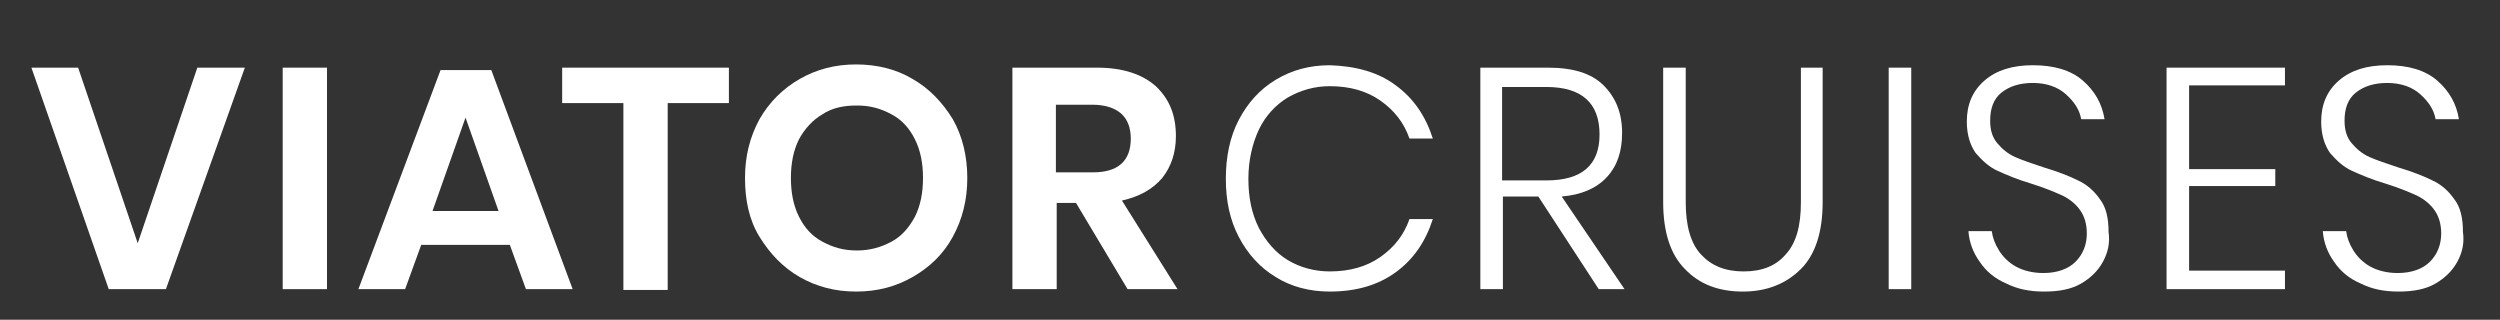
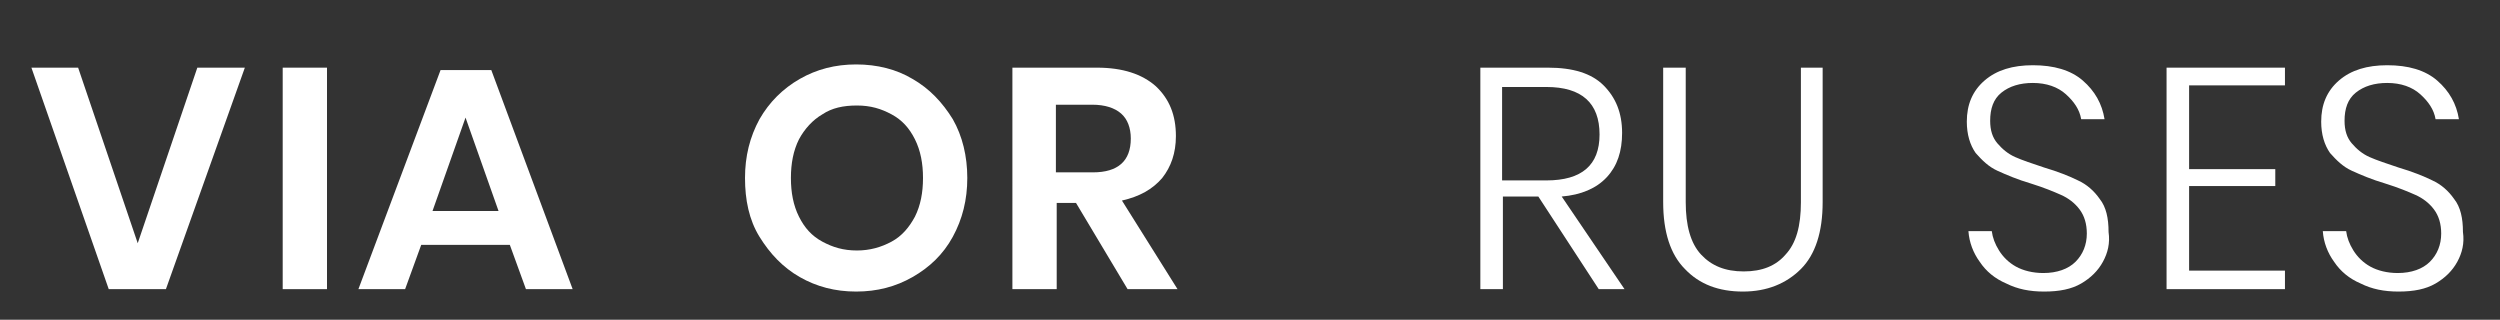
<svg xmlns="http://www.w3.org/2000/svg" version="1.1" id="Ebene_1" x="0px" y="0px" viewBox="0 0 310.4 39.7" style="enable-background:new 0 0 310.4 39.7;" xml:space="preserve">
  <rect x="0" y="0" width="310.4" height="39.7" fill="#333333" stroke="none" />
  <style type="text/css">
	.Schlagschatten{fill:none;}
	.Abgerundete_x0020_Ecken_x0020_2_x0020_Pt_x002E_{fill:#FFFFFF;stroke:#1D1D1B;stroke-miterlimit:10;}
	.Interaktiv_x0020_X_x0020_spiegeln{fill:none;}
	.Weich_x0020_abgeflachte_x0020_Kante{fill:url(#SVGID_1_);}
	.Abenddämmerung{fill:#FFFFFF;}
	.Laub_GS{fill:#FFDD00;}
	.Pompadour_GS{fill-rule:evenodd;clip-rule:evenodd;fill:#51AEE2;}
	.st0{fill:#FFFFFF;}
</style>
  <linearGradient id="SVGID_1_" gradientUnits="userSpaceOnUse" x1="0" y1="-60.261" x2="0.707" y2="-59.554">
    <stop offset="0" style="stop-color:#E6E6EB" />
    <stop offset="0.175" style="stop-color:#E2E2E7" />
    <stop offset="0.355" style="stop-color:#D6D6DB" />
    <stop offset="0.537" style="stop-color:#C2C3C6" />
    <stop offset="0.72" style="stop-color:#A5A7A9" />
    <stop offset="0.903" style="stop-color:#818485" />
    <stop offset="1" style="stop-color:#6B6E6E" />
  </linearGradient>
  <g>
    <path class="st0" d="M9.7,8.4l7.4,21.8l7.4-21.8h5.9l-9.8,27.5h-7.1L3.9,8.4H9.7z" />
-     <path class="st0" d="M40.6,8.4v27.5h-5.5V8.4H40.6z" />
+     <path class="st0" d="M40.6,8.4v27.5h-5.5V8.4H40.6" />
    <path class="st0" d="M63.3,30.4h-11l-2,5.5h-5.8L54.7,8.7H61l10.1,27.2h-5.8L63.3,30.4z M61.9,26.2l-4.1-11.6l-4.1,11.6H61.9z" />
-     <path class="st0" d="M90.5,8.4v4.4h-7.6v23.2h-5.5V12.8h-7.6V8.4H90.5z" />
    <path class="st0" d="M113.3,9.8c2.1,1.2,3.7,2.9,5,5c1.2,2.1,1.8,4.6,1.8,7.3s-0.6,5.1-1.8,7.3s-2.9,3.8-5,5   c-2.1,1.2-4.4,1.8-7,1.8c-2.6,0-4.9-0.6-7-1.8c-2.1-1.2-3.7-2.9-5-5s-1.8-4.6-1.8-7.3s0.6-5.1,1.8-7.3c1.2-2.1,2.9-3.8,5-5   c2.1-1.2,4.4-1.8,7-1.8C108.9,8,111.3,8.6,113.3,9.8z M102.1,14.2c-1.2,0.7-2.2,1.8-2.9,3.1c-0.7,1.4-1,3-1,4.8s0.3,3.4,1,4.8   c0.7,1.4,1.6,2.4,2.9,3.1s2.6,1.1,4.3,1.1c1.6,0,3-0.4,4.3-1.1s2.2-1.8,2.9-3.1c0.7-1.4,1-3,1-4.8s-0.3-3.4-1-4.8   c-0.7-1.4-1.6-2.4-2.9-3.1s-2.6-1.1-4.3-1.1C104.7,13.1,103.3,13.4,102.1,14.2z" />
    <path class="st0" d="M140,35.9l-6.4-10.7h-2.4v10.7h-5.5V8.4h10.5c3.2,0,5.6,0.8,7.3,2.3c1.7,1.6,2.5,3.6,2.5,6.2   c0,2.1-0.6,3.8-1.7,5.2c-1.2,1.4-2.8,2.3-5,2.8l6.9,11H140z M131.2,21.4h4.5c3.1,0,4.7-1.4,4.7-4.2c0-1.3-0.4-2.4-1.2-3.1   c-0.8-0.7-2-1.1-3.6-1.1h-4.5V21.4z" />
  </g>
  <g>
-     <path class="st0" d="M173.3,10.6c2.2,1.6,3.7,3.8,4.6,6.6H175c-0.7-2-1.9-3.5-3.6-4.7c-1.7-1.2-3.8-1.8-6.3-1.8   c-1.9,0-3.6,0.5-5.2,1.4c-1.5,0.9-2.8,2.3-3.6,4s-1.3,3.8-1.3,6.1c0,2.3,0.4,4.3,1.3,6.1c0.9,1.7,2.1,3.1,3.6,4   c1.5,0.9,3.3,1.4,5.2,1.4c2.5,0,4.6-0.6,6.3-1.8c1.7-1.2,2.9-2.7,3.6-4.7h2.9c-0.9,2.8-2.4,5-4.6,6.6c-2.2,1.6-4.9,2.4-8.2,2.4   c-2.5,0-4.8-0.6-6.7-1.8c-2-1.2-3.5-2.9-4.6-5c-1.1-2.1-1.6-4.5-1.6-7.2c0-2.7,0.5-5.2,1.6-7.3c1.1-2.1,2.6-3.8,4.6-5   c2-1.2,4.2-1.8,6.7-1.8C168.4,8.2,171.2,9,173.3,10.6z" />
    <path class="st0" d="M198.5,35.9l-7.5-11.5h-4.4v11.5h-2.8V8.4h8.4c3.1,0,5.4,0.7,6.9,2.2c1.5,1.5,2.3,3.4,2.3,5.9   c0,2.3-0.6,4.1-1.9,5.5c-1.3,1.4-3.2,2.2-5.6,2.4l7.8,11.5H198.5z M186.5,22.4h5.5c4.4,0,6.6-1.9,6.6-5.7c0-3.9-2.2-5.9-6.6-5.9   h-5.5V22.4z" />
    <path class="st0" d="M209.3,8.4v16.7c0,2.9,0.6,5.1,1.9,6.5c1.3,1.4,3,2.1,5.3,2.1s4-0.7,5.2-2.1c1.3-1.4,1.9-3.5,1.9-6.5V8.4h2.7   v16.7c0,3.7-0.9,6.5-2.7,8.3c-1.8,1.8-4.2,2.8-7.2,2.8c-3,0-5.4-0.9-7.2-2.8c-1.8-1.8-2.7-4.6-2.7-8.3V8.4H209.3z" />
-     <path class="st0" d="M237.3,8.4v27.5h-2.8V8.4H237.3z" />
    <path class="st0" d="M261.1,32.5c-0.6,1.1-1.5,2-2.7,2.7c-1.2,0.7-2.7,1-4.6,1c-1.8,0-3.3-0.3-4.7-1c-1.4-0.6-2.5-1.5-3.3-2.7   c-0.8-1.1-1.3-2.4-1.4-3.8h2.9c0.1,0.8,0.4,1.6,0.9,2.4s1.2,1.5,2.1,2c0.9,0.5,2.1,0.8,3.4,0.8c1.7,0,3.1-0.5,4-1.4   c0.9-0.9,1.4-2.1,1.4-3.5c0-1.2-0.3-2.2-0.9-3c-0.6-0.8-1.4-1.4-2.3-1.8c-0.9-0.4-2.1-0.9-3.7-1.4c-1.7-0.5-3.1-1.1-4.2-1.6   c-1.1-0.5-1.9-1.3-2.7-2.2c-0.7-1-1.1-2.3-1.1-3.9c0-2.1,0.7-3.8,2.2-5.1c1.5-1.3,3.5-1.9,6-1.9c2.6,0,4.7,0.6,6.2,1.9   c1.5,1.3,2.4,2.9,2.7,4.8h-2.9c-0.2-1.2-0.9-2.2-1.9-3.1s-2.4-1.4-4.1-1.4c-1.6,0-2.9,0.4-3.9,1.2c-1,0.8-1.4,2-1.4,3.5   c0,1.2,0.3,2.1,0.9,2.8c0.6,0.7,1.3,1.3,2.2,1.7c0.9,0.4,2.1,0.8,3.6,1.3c1.7,0.5,3.2,1.1,4.2,1.6c1.1,0.5,2,1.3,2.7,2.3   c0.8,1,1.1,2.4,1.1,4.1C262,30.2,261.7,31.4,261.1,32.5z" />
    <path class="st0" d="M271.8,10.7V21h10.7v2.1h-10.7v10.5h11.9v2.3h-14.7V8.4h14.7v2.2H271.8z" />
    <path class="st0" d="M305.1,32.5c-0.6,1.1-1.5,2-2.7,2.7c-1.2,0.7-2.7,1-4.6,1c-1.8,0-3.3-0.3-4.7-1c-1.4-0.6-2.5-1.5-3.3-2.7   c-0.8-1.1-1.3-2.4-1.4-3.8h2.9c0.1,0.8,0.4,1.6,0.9,2.4s1.2,1.5,2.1,2c0.9,0.5,2.1,0.8,3.4,0.8c1.7,0,3.1-0.5,4-1.4   c0.9-0.9,1.4-2.1,1.4-3.5c0-1.2-0.3-2.2-0.9-3c-0.6-0.8-1.4-1.4-2.3-1.8c-0.9-0.4-2.1-0.9-3.7-1.4c-1.7-0.5-3.1-1.1-4.2-1.6   c-1.1-0.5-1.9-1.3-2.7-2.2c-0.7-1-1.1-2.3-1.1-3.9c0-2.1,0.7-3.8,2.2-5.1c1.5-1.3,3.5-1.9,6-1.9c2.6,0,4.7,0.6,6.2,1.9   c1.5,1.3,2.4,2.9,2.7,4.8h-2.9c-0.2-1.2-0.9-2.2-1.9-3.1s-2.4-1.4-4.1-1.4c-1.6,0-2.9,0.4-3.9,1.2c-1,0.8-1.4,2-1.4,3.5   c0,1.2,0.3,2.1,0.9,2.8c0.6,0.7,1.3,1.3,2.2,1.7c0.9,0.4,2.1,0.8,3.6,1.3c1.7,0.5,3.2,1.1,4.2,1.6c1.1,0.5,2,1.3,2.7,2.3   c0.8,1,1.1,2.4,1.1,4.1C306,30.2,305.7,31.4,305.1,32.5z" />
  </g>
</svg>